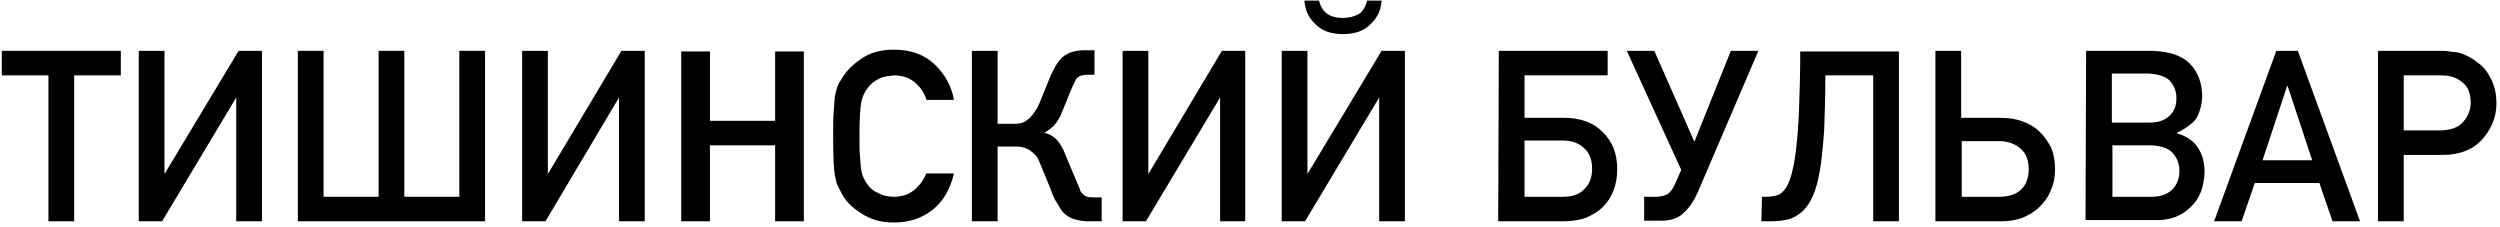
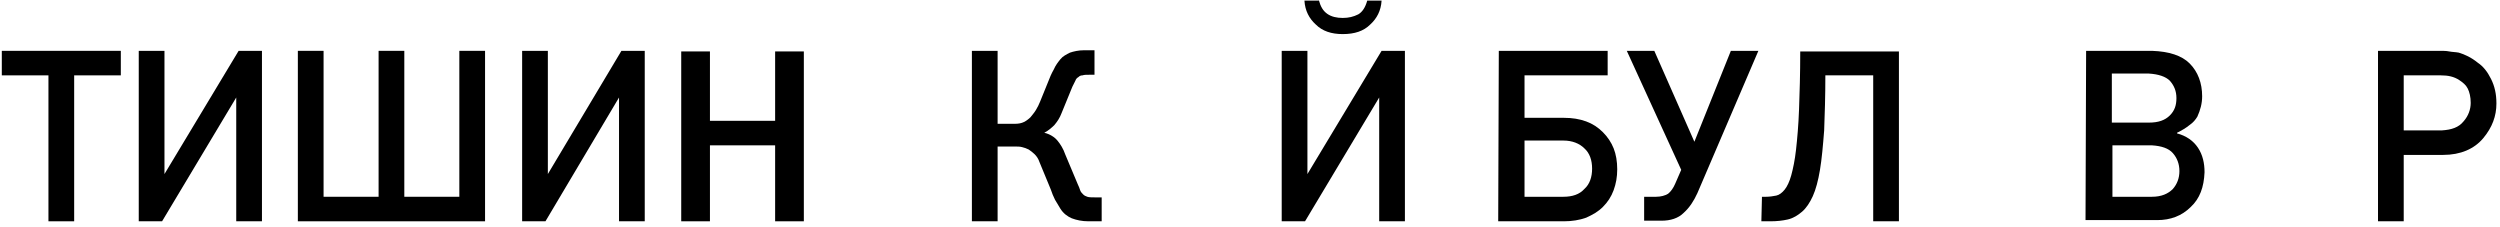
<svg xmlns="http://www.w3.org/2000/svg" width="418" height="38" viewBox="0 0 418 38" fill="none">
  <path d="M8.101 12.6H0.301V8.5H20.201V12.6H12.401V37H8.101V12.6Z" fill="black" />
  <path d="M23.199 8.5H27.499V29.1L39.899 8.5H43.799V37H39.499V16.3L27.099 37H23.199V8.5Z" fill="black" />
  <path d="M49.801 8.5H54.101V32.9H63.301V8.5H67.601V32.9H76.801V8.5H81.101V37H49.801V8.5Z" fill="black" />
  <path d="M87.301 8.5H91.601V29.1L103.901 8.5H107.801V37H103.501V16.3L91.201 37H87.301V8.5Z" fill="black" />
-   <path d="M149.501 37.201C148.401 37.201 147.401 37.101 146.401 36.801C145.501 36.501 144.601 36.101 143.901 35.601C142.301 34.601 141.201 33.401 140.601 32.101L140.001 30.901C139.901 30.701 139.801 30.401 139.801 30.201C139.701 29.901 139.701 29.701 139.601 29.401C139.401 28.301 139.301 26.101 139.301 22.801C139.301 21.101 139.301 19.701 139.401 18.601C139.501 17.501 139.501 16.701 139.601 16.101C139.801 15.001 140.101 14.001 140.601 13.401C141.301 12.101 142.401 10.901 143.901 9.901C145.401 8.801 147.301 8.301 149.501 8.301C152.201 8.301 154.501 9.101 156.201 10.701C158.001 12.401 159.101 14.401 159.501 16.701H154.901C154.601 15.601 153.901 14.601 153.001 13.801C152.001 13.001 150.901 12.601 149.501 12.601C148.501 12.701 147.601 12.801 146.901 13.201C146.101 13.601 145.501 14.101 145.101 14.701C144.601 15.301 144.201 16.101 144.001 17.101C143.801 18.201 143.701 20.101 143.701 22.801C143.701 24.201 143.701 25.401 143.801 26.301C143.901 27.201 143.901 28.001 144.001 28.501C144.201 29.501 144.601 30.301 145.101 30.901C145.501 31.501 146.101 32.001 146.901 32.301C147.601 32.701 148.501 32.901 149.501 32.901C151.901 32.901 153.701 31.601 154.901 29.001H159.501C158.901 31.601 157.701 33.701 155.901 35.101C154.101 36.501 152.001 37.201 149.501 37.201Z" fill="black" />
  <path d="M162.5 8.5H166.8V20.7H169.7C170.3 20.7 170.8 20.6 171.2 20.4C171.6 20.2 172 19.9 172.3 19.6C172.6 19.2 172.9 18.9 173.2 18.4C173.5 17.9 173.7 17.5 173.9 17L175.2 13.8C175.5 13 175.8 12.3 176.2 11.6C176.5 10.9 176.9 10.4 177.3 9.9C177.7 9.4 178.3 9.1 178.9 8.8C179.5 8.6 180.3 8.4 181.3 8.4H183V12.5H182.1C181.6 12.5 181.3 12.5 181 12.6C180.7 12.6 180.5 12.7 180.3 12.9C180.1 13 179.9 13.2 179.8 13.5C179.7 13.7 179.5 14.1 179.3 14.5L177.5 18.9C177.2 19.7 176.8 20.3 176.3 20.9C175.8 21.4 175.2 21.9 174.6 22.2C175.5 22.4 176.3 22.9 176.8 23.5C177.3 24.1 177.8 24.9 178.1 25.8L180.2 30.8C180.4 31.2 180.5 31.5 180.6 31.8C180.7 32.1 180.9 32.3 181.1 32.5C181.3 32.7 181.5 32.8 181.8 32.9C182.1 33 182.5 33 183 33H184.2V37H182C180.9 37 180 36.8 179.2 36.5C178.5 36.2 177.8 35.7 177.3 34.9C177 34.4 176.7 33.9 176.4 33.4C176.1 32.8 175.9 32.3 175.7 31.7L173.8 27.1C173.6 26.5 173.3 26.1 173 25.8C172.7 25.5 172.3 25.2 172 25C171.6 24.8 171.3 24.7 170.9 24.6C170.5 24.5 170.2 24.5 169.8 24.5H166.8V37H162.5V8.5Z" fill="black" />
-   <path d="M187.699 8.5H191.999V29.1L204.299 8.5H208.199V37H203.999V16.3L191.599 37H187.699V8.5Z" fill="black" />
  <path d="M214.301 8.5H218.601V29.1L231.001 8.5H234.901V37H230.601V16.3L218.201 37H214.301V8.5ZM220.501 0C220.801 1.1 221.201 1.8 221.901 2.3C222.601 2.8 223.501 3 224.501 3C225.501 3 226.301 2.8 227.101 2.4C227.801 2 228.301 1.2 228.601 0.1H231.001C230.901 1.8 230.201 3.1 229.101 4.1C228.001 5.2 226.501 5.7 224.501 5.7C222.601 5.7 221.101 5.2 220.001 4.1C218.901 3.1 218.201 1.8 218.101 0.1H220.501V0Z" fill="black" />
  <path d="M250.6 8.5H268.8V12.6H254.9V19.7H261.5C262.9 19.7 264.1 19.9 265.2 20.3C266.3 20.7 267.2 21.3 268 22.1C268.8 22.9 269.4 23.8 269.8 24.8C270.2 25.8 270.4 27 270.4 28.3C270.4 29.6 270.2 30.7 269.8 31.8C269.4 32.9 268.8 33.8 268 34.6C267.2 35.4 266.3 35.9 265.2 36.4C264.1 36.8 262.8 37 261.5 37H250.5L250.6 8.5ZM261.4 32.9C262.9 32.9 264.1 32.5 264.9 31.6C265.8 30.8 266.2 29.6 266.2 28.2C266.2 26.8 265.8 25.6 264.9 24.8C264.1 24 262.9 23.5 261.4 23.5H254.9V32.9H261.4Z" fill="black" />
-   <path d="M274.9 32.9H276.9C277.7 32.9 278.4 32.7 278.9 32.4C279.4 32 279.8 31.4 280.1 30.7L281.1 28.4L272 8.5H276.6L283.3 23.7L289.4 8.5H294L283.8 32.3C283.2 33.6 282.5 34.7 281.5 35.6C280.6 36.5 279.3 36.9 277.8 36.9H274.9V32.9Z" fill="black" />
+   <path d="M274.9 32.9H276.9C277.7 32.9 278.4 32.7 278.9 32.4C279.4 32 279.8 31.4 280.1 30.7L281.1 28.4L272 8.5H276.6L283.3 23.7L289.4 8.5H294L283.8 32.3C283.2 33.6 282.5 34.7 281.5 35.6C280.6 36.5 279.3 36.9 277.8 36.9H274.9Z" fill="black" />
  <path d="M294.6 32.9H295.3C295.9 32.9 296.5 32.8 297 32.7C297.5 32.6 298 32.2 298.4 31.7C298.8 31.2 299.2 30.4 299.5 29.3C299.8 28.2 300.1 26.8 300.3 25C300.5 23.2 300.7 21 300.8 18.3C300.9 15.6 301 12.4 301 8.6H317.5V37H313.2V12.6H305.2C305.2 16.1 305.1 19.2 305 21.8C304.8 24.4 304.6 26.6 304.3 28.4C304 30.2 303.6 31.7 303.1 32.8C302.6 33.9 302 34.8 301.3 35.4C300.6 36 299.8 36.5 298.9 36.7C298 36.9 297.1 37 296 37H294.5L294.6 32.9Z" fill="black" />
-   <path d="M323.602 8.5H327.902V19.7H334.502C335.902 19.7 337.102 19.9 338.202 20.3C339.302 20.7 340.302 21.3 341.102 22.1C341.902 22.9 342.502 23.8 343.002 24.8C343.402 25.8 343.602 27 343.602 28.3C343.602 29.6 343.402 30.7 342.902 31.8C342.502 32.9 341.802 33.8 341.002 34.6C340.202 35.4 339.302 35.9 338.202 36.4C337.102 36.8 335.902 37 334.502 37H323.602V8.5ZM334.302 32.9C335.802 32.9 337.102 32.5 337.902 31.7C338.802 30.9 339.202 29.7 339.202 28.3C339.202 26.9 338.802 25.7 337.902 24.9C337.002 24.1 335.802 23.6 334.302 23.6H328.002V32.9H334.302Z" fill="black" />
  <path d="M348.799 8.5H359.799C362.699 8.6 364.799 9.3 366.099 10.6C367.499 12 368.199 13.9 368.199 16.1C368.199 17.3 367.899 18.4 367.399 19.5C367.099 20 366.699 20.5 366.099 20.9C365.499 21.4 364.799 21.8 363.999 22.2V22.3C365.499 22.7 366.699 23.5 367.499 24.7C368.299 25.9 368.599 27.3 368.599 28.8C368.499 31.3 367.799 33.2 366.299 34.6C364.799 36.1 362.899 36.8 360.699 36.8H348.699L348.799 8.5ZM359.799 32.9C361.399 32.9 362.499 32.4 363.299 31.6C363.999 30.8 364.399 29.8 364.399 28.6C364.399 27.4 363.999 26.4 363.299 25.6C362.599 24.8 361.399 24.4 359.799 24.3H353.199V32.9H359.799ZM359.299 20.5C360.899 20.5 361.999 20.1 362.799 19.3C363.599 18.5 363.899 17.6 363.899 16.4C363.899 15.2 363.499 14.3 362.799 13.5C362.099 12.8 360.899 12.4 359.299 12.3H353.099V20.5H359.299Z" fill="black" />
-   <path d="M380.599 8.5H384.199L394.599 37H389.999L387.799 30.6H376.999L374.799 37H370.199L380.599 8.5ZM386.599 26.8L382.499 14.4H382.399L378.299 26.8H386.599Z" fill="black" />
  <path d="M397.602 8.5H407.902C408.502 8.5 409.002 8.5 409.502 8.6C410.002 8.7 410.602 8.7 411.102 8.8C412.102 9.1 413.202 9.6 414.302 10.5C415.202 11.1 415.902 12 416.502 13.2C417.102 14.4 417.402 15.7 417.402 17.3C417.402 19.4 416.702 21.3 415.202 23.1C413.702 24.9 411.402 25.9 408.502 25.9H401.902V37H397.602V8.5ZM408.302 21.8C409.902 21.7 411.102 21.3 411.902 20.3C412.702 19.4 413.102 18.3 413.102 17.2C413.102 16.2 412.902 15.4 412.602 14.8C412.302 14.2 411.802 13.8 411.202 13.4C410.302 12.8 409.302 12.6 408.102 12.6H401.902V21.8H408.302Z" fill="black" />
  <path d="M118.702 20.2H129.602V8.6H134.402V37H129.602V24.3H118.702V37H113.902V8.6H118.702V20.2Z" fill="black" />
</svg>